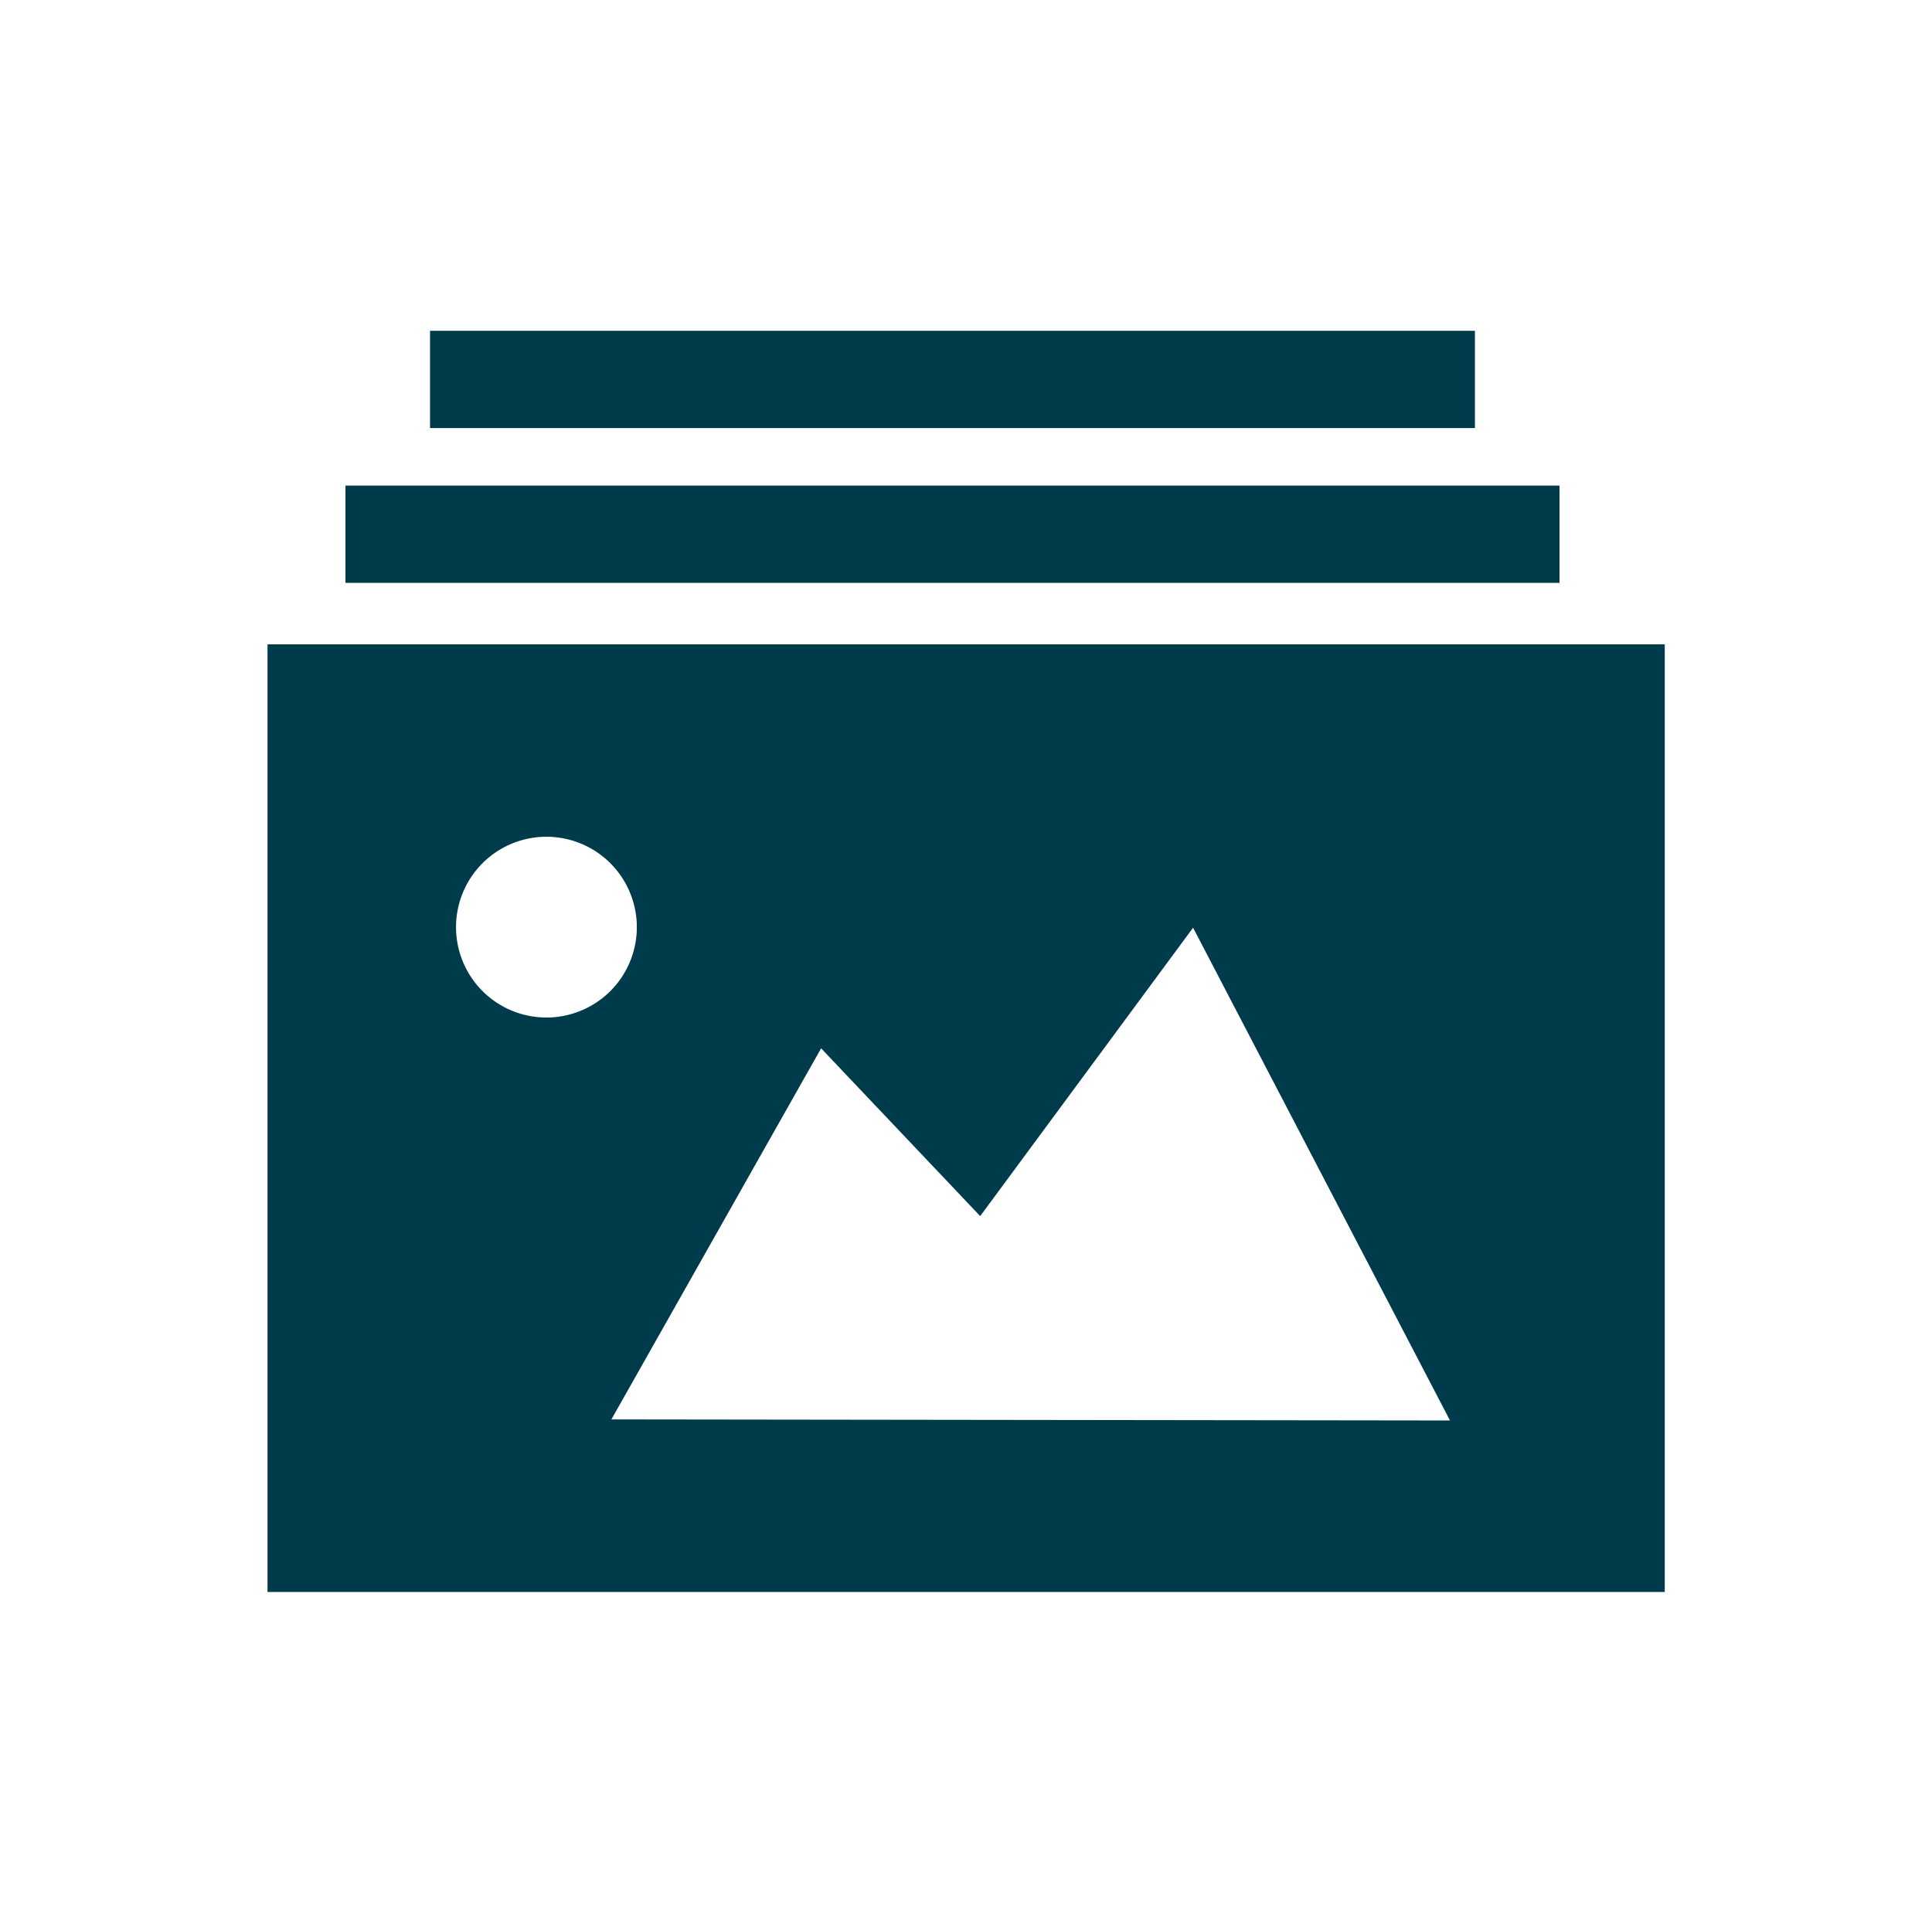
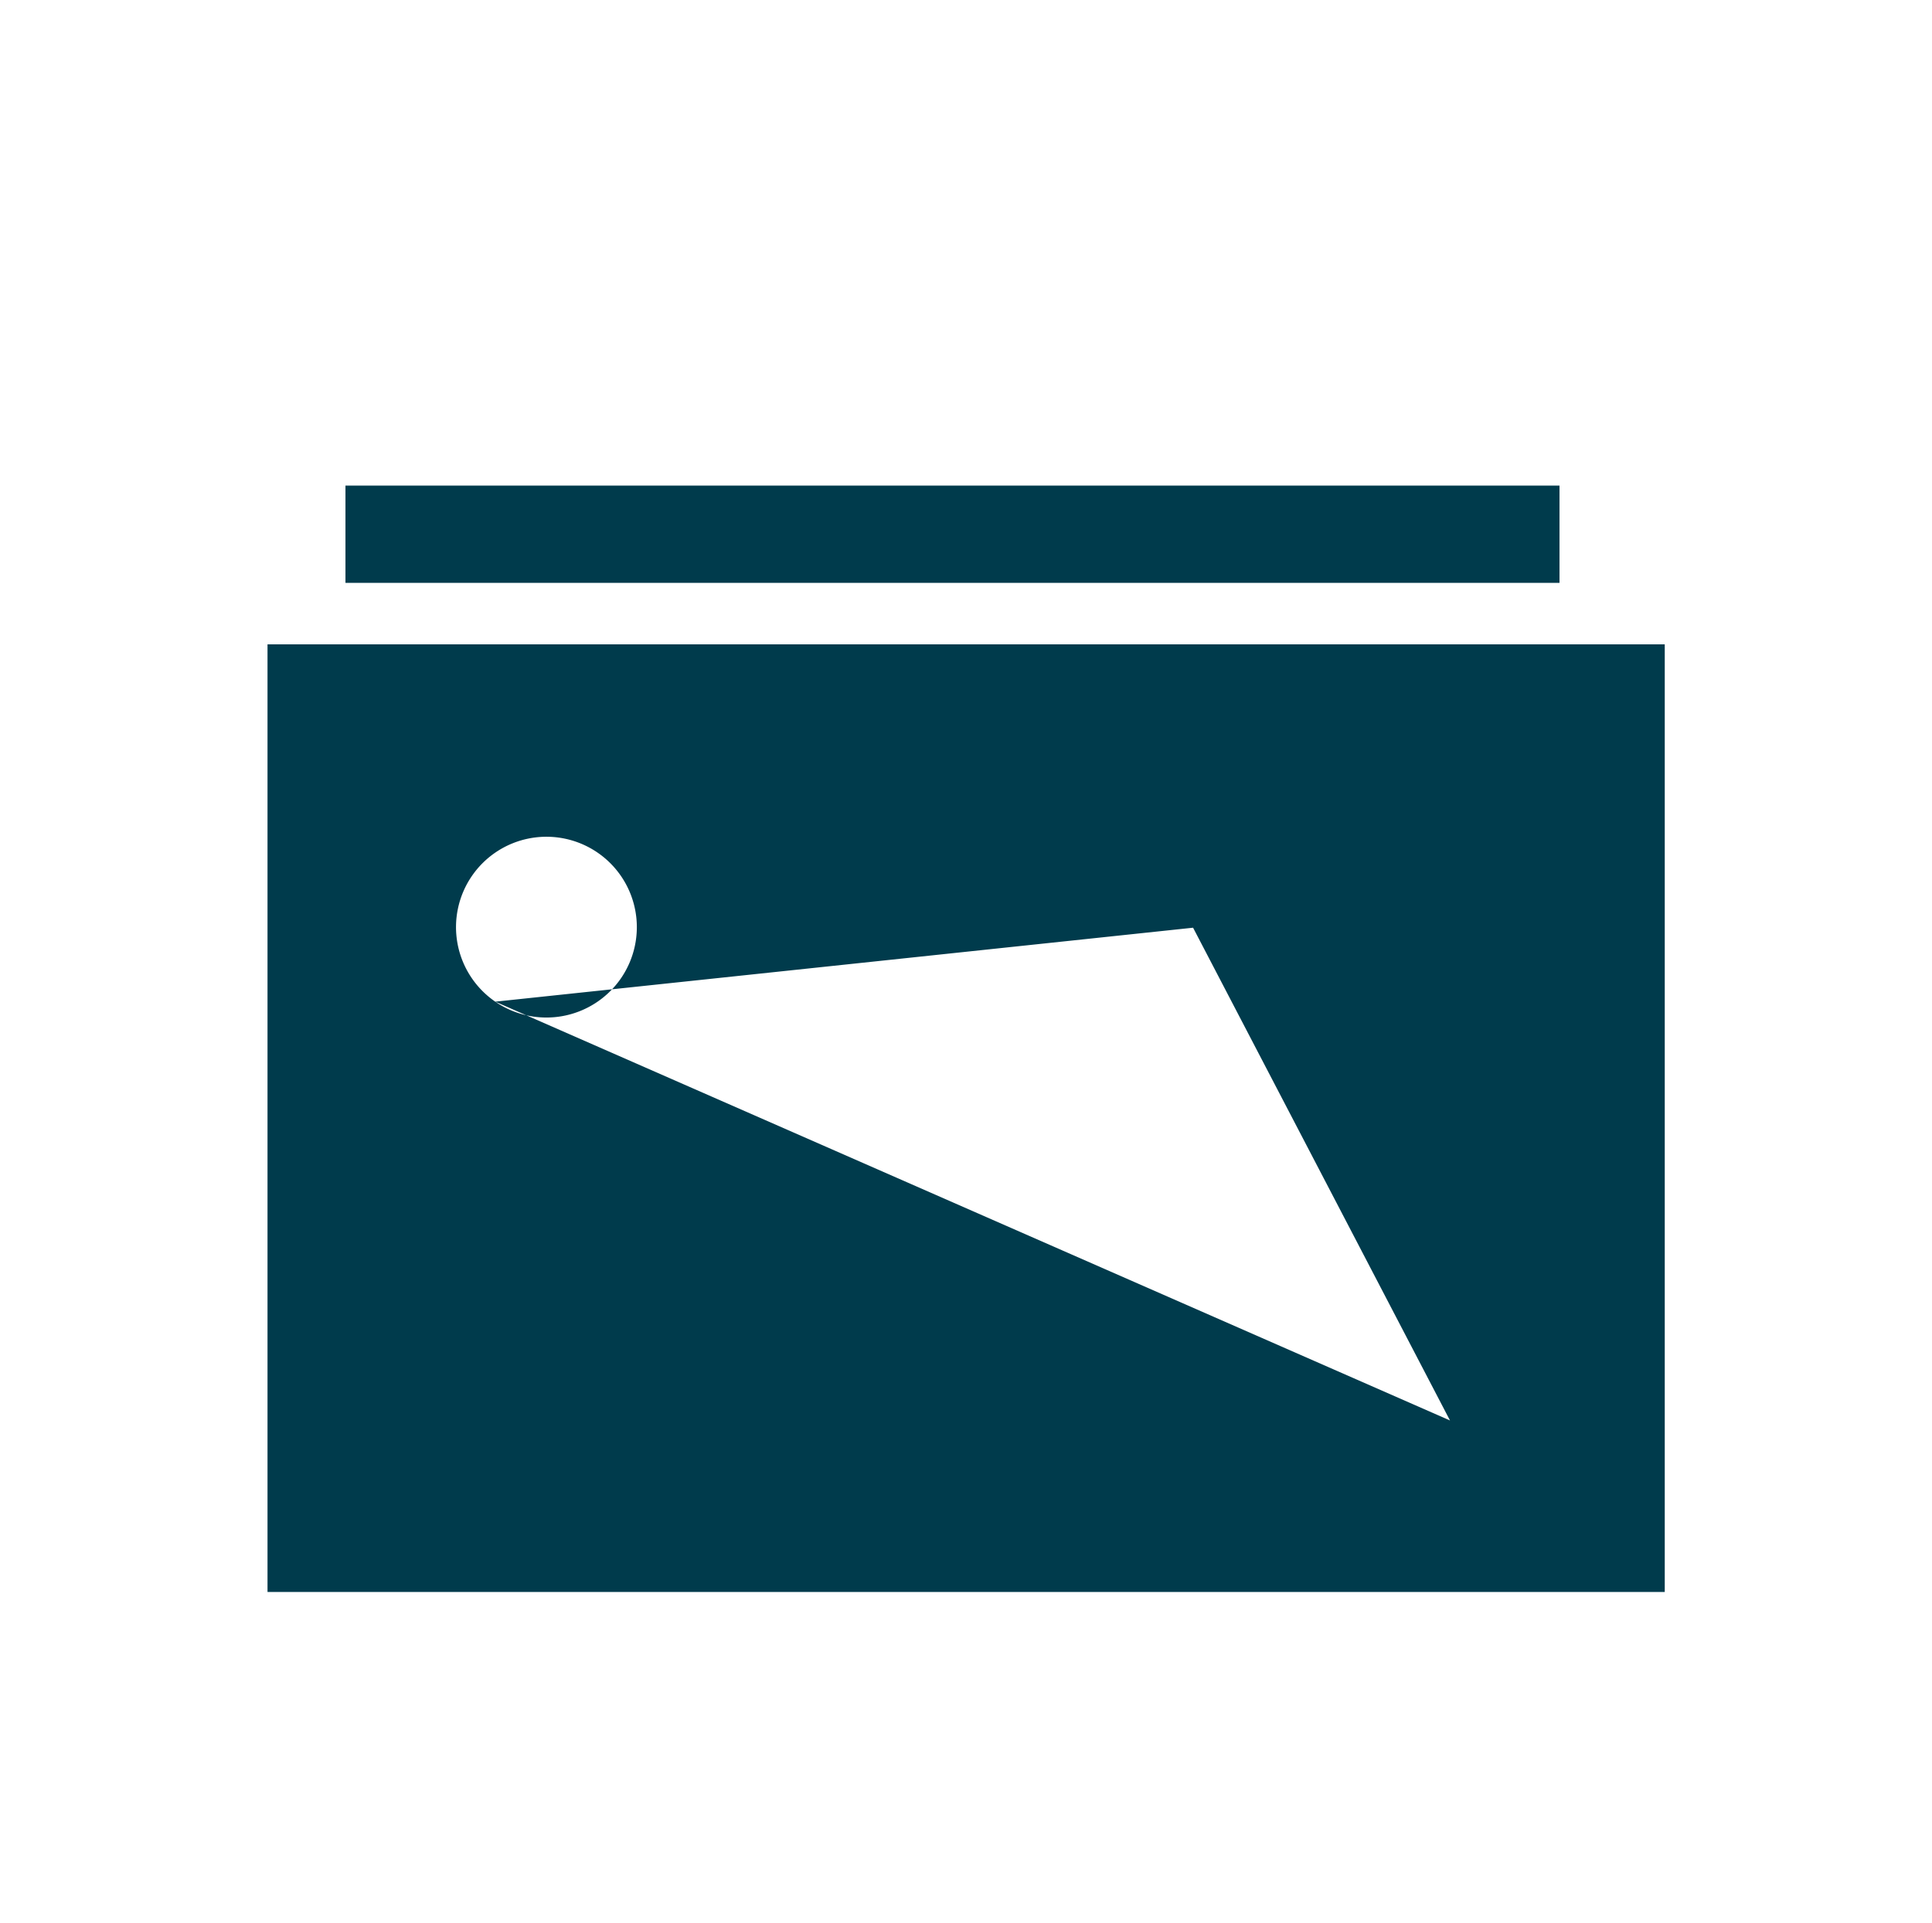
<svg xmlns="http://www.w3.org/2000/svg" viewBox="0 0 72.87 72.54" preserveAspectRatio="xMinYMid">
  <defs>
    <style>.cls-1{fill:none;}.cls-2{fill:#003b4c;}</style>
  </defs>
  <title>fh-collection</title>
  <g id="Layer_2" data-name="Layer 2">
    <g id="Layer_1-2" data-name="Layer 1">
-       <rect class="cls-1" width="72.87" height="72.54" />
-       <path class="cls-2" d="M10.09,24.31V60.06h52.7V24.31Zm8.59,13.48a3.41,3.41,0,1,1,4.74-.88A3.41,3.41,0,0,1,18.68,37.79Zm4.38,15.76,7.91-14,6,6.33L45,35l9.69,18.59Z" />
+       <path class="cls-2" d="M10.09,24.31V60.06h52.7V24.31Zm8.59,13.48a3.41,3.41,0,1,1,4.74-.88A3.41,3.41,0,0,1,18.68,37.79ZL45,35l9.69,18.59Z" />
      <rect class="cls-2" x="13.03" y="18.32" width="45.79" height="3.67" />
-       <rect class="cls-2" x="16.22" y="12.48" width="39.41" height="3.67" />
    </g>
  </g>
</svg>